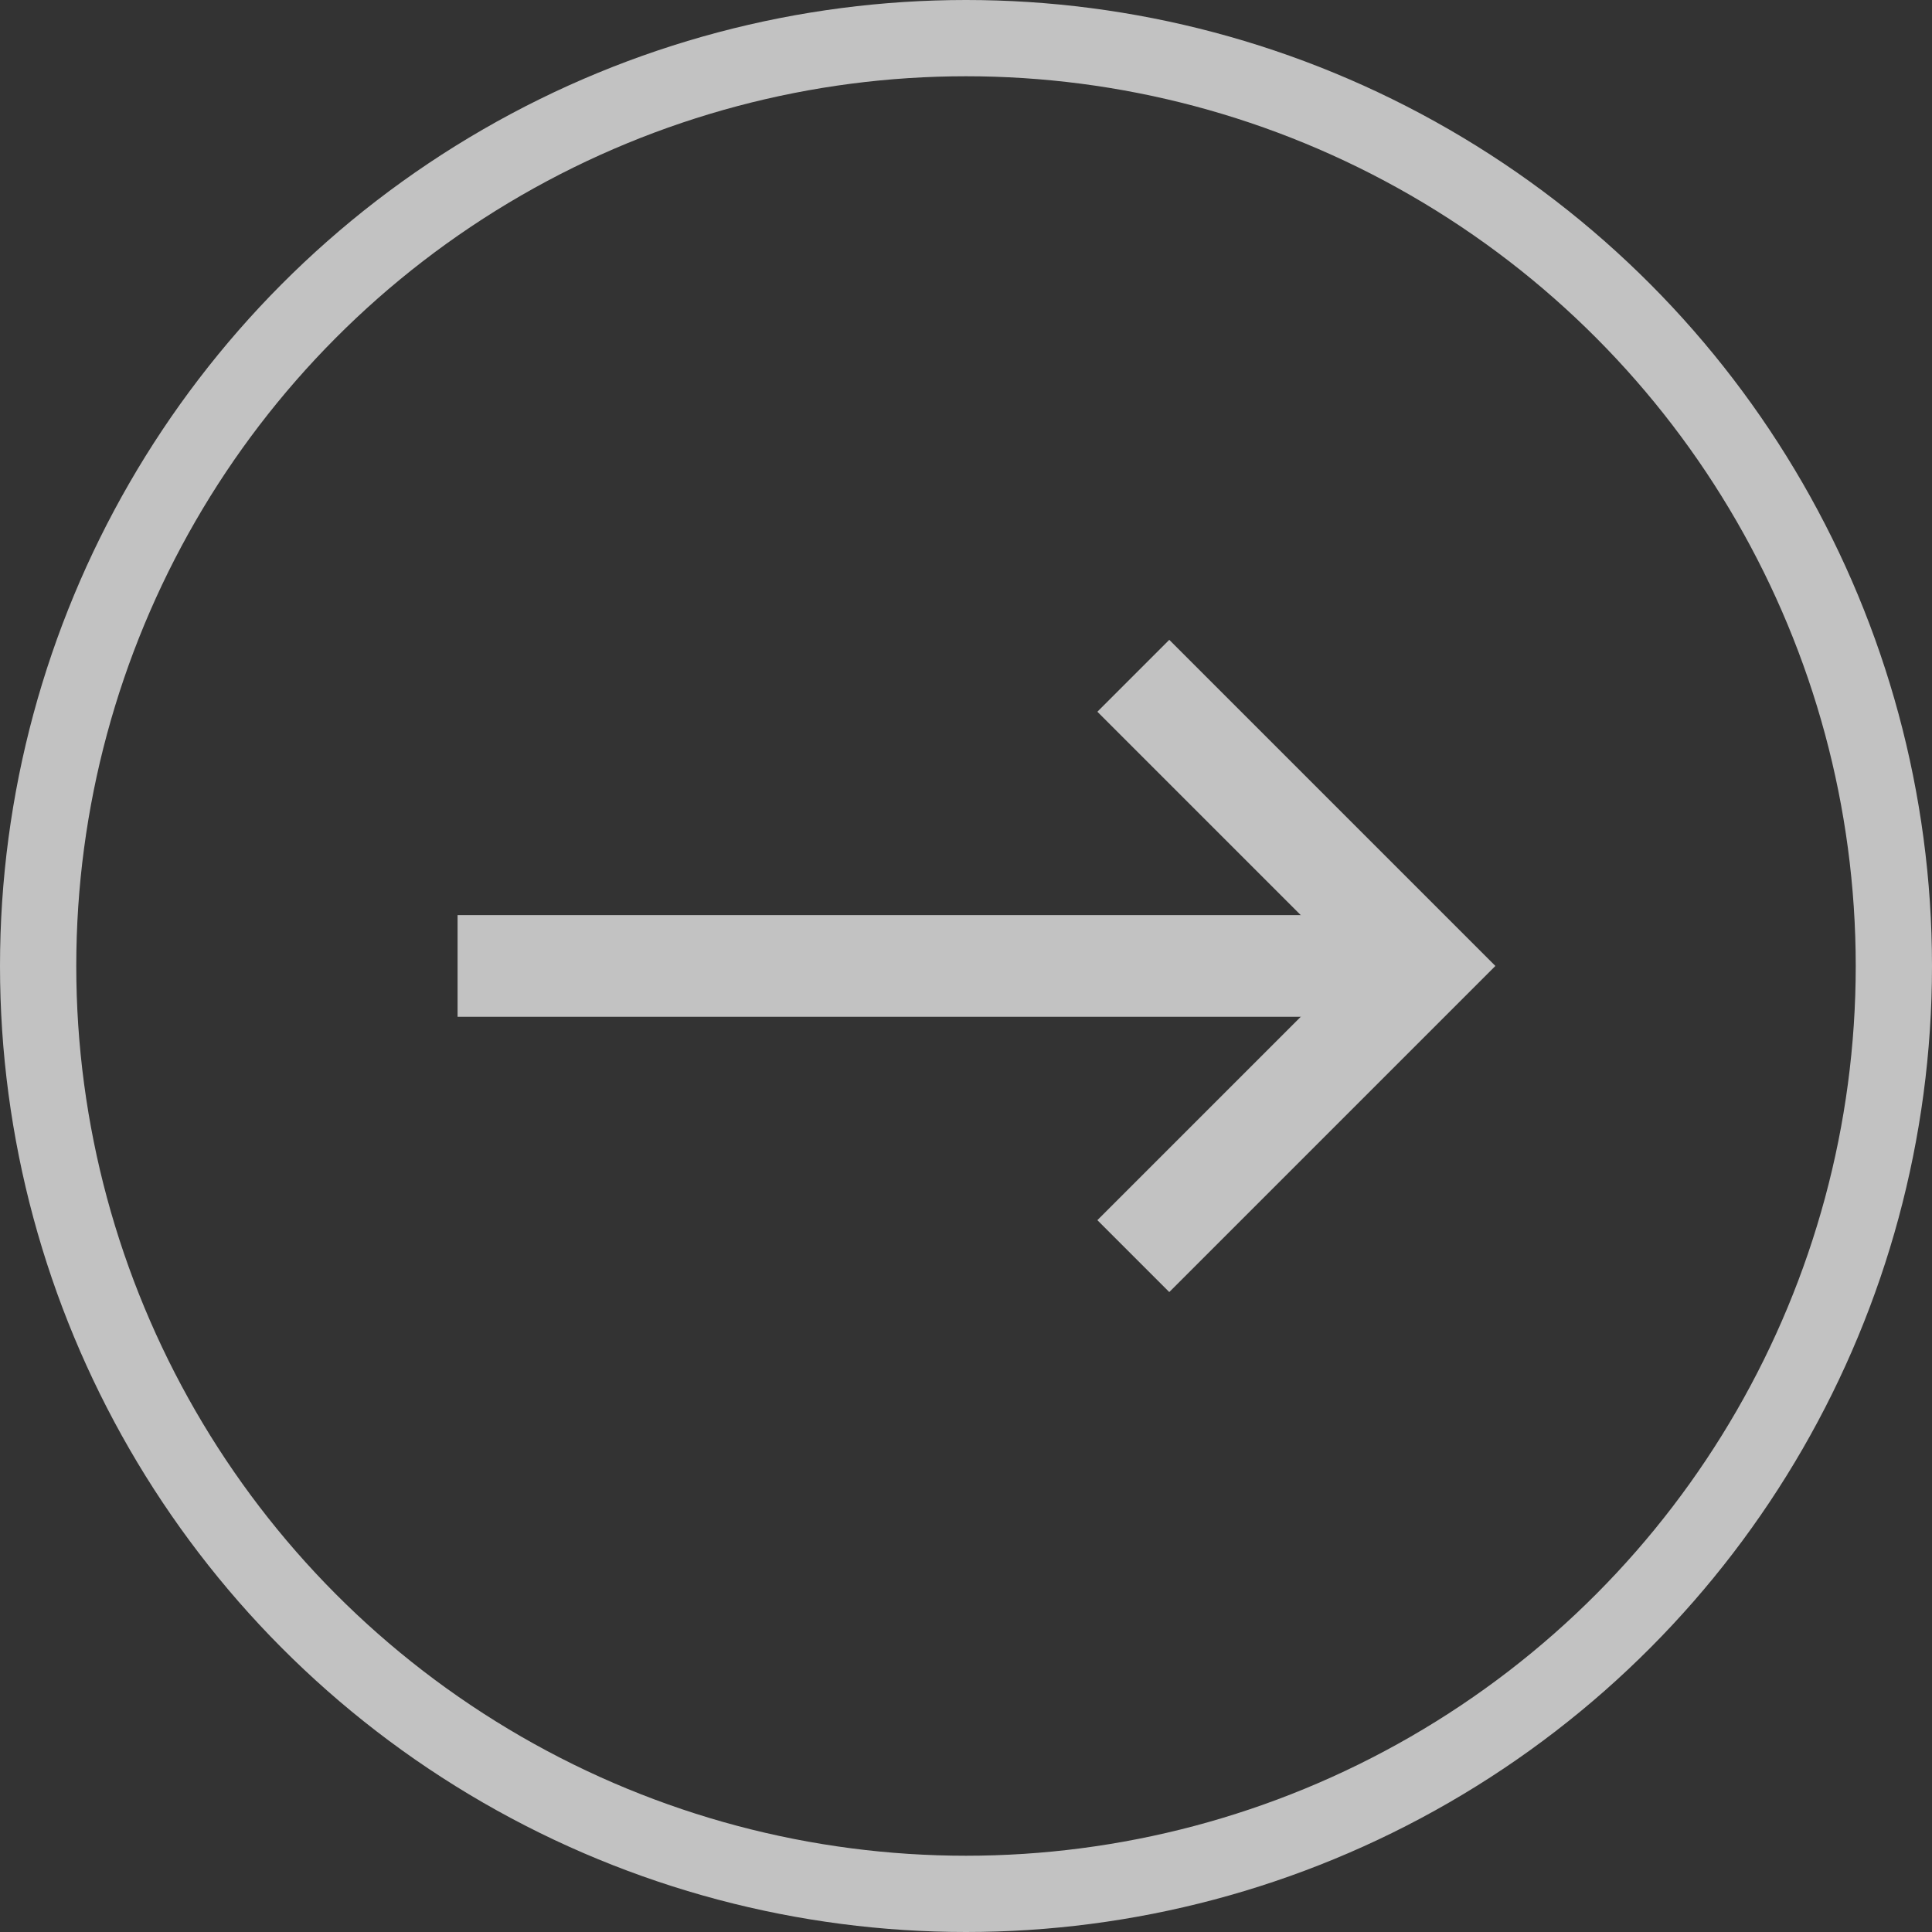
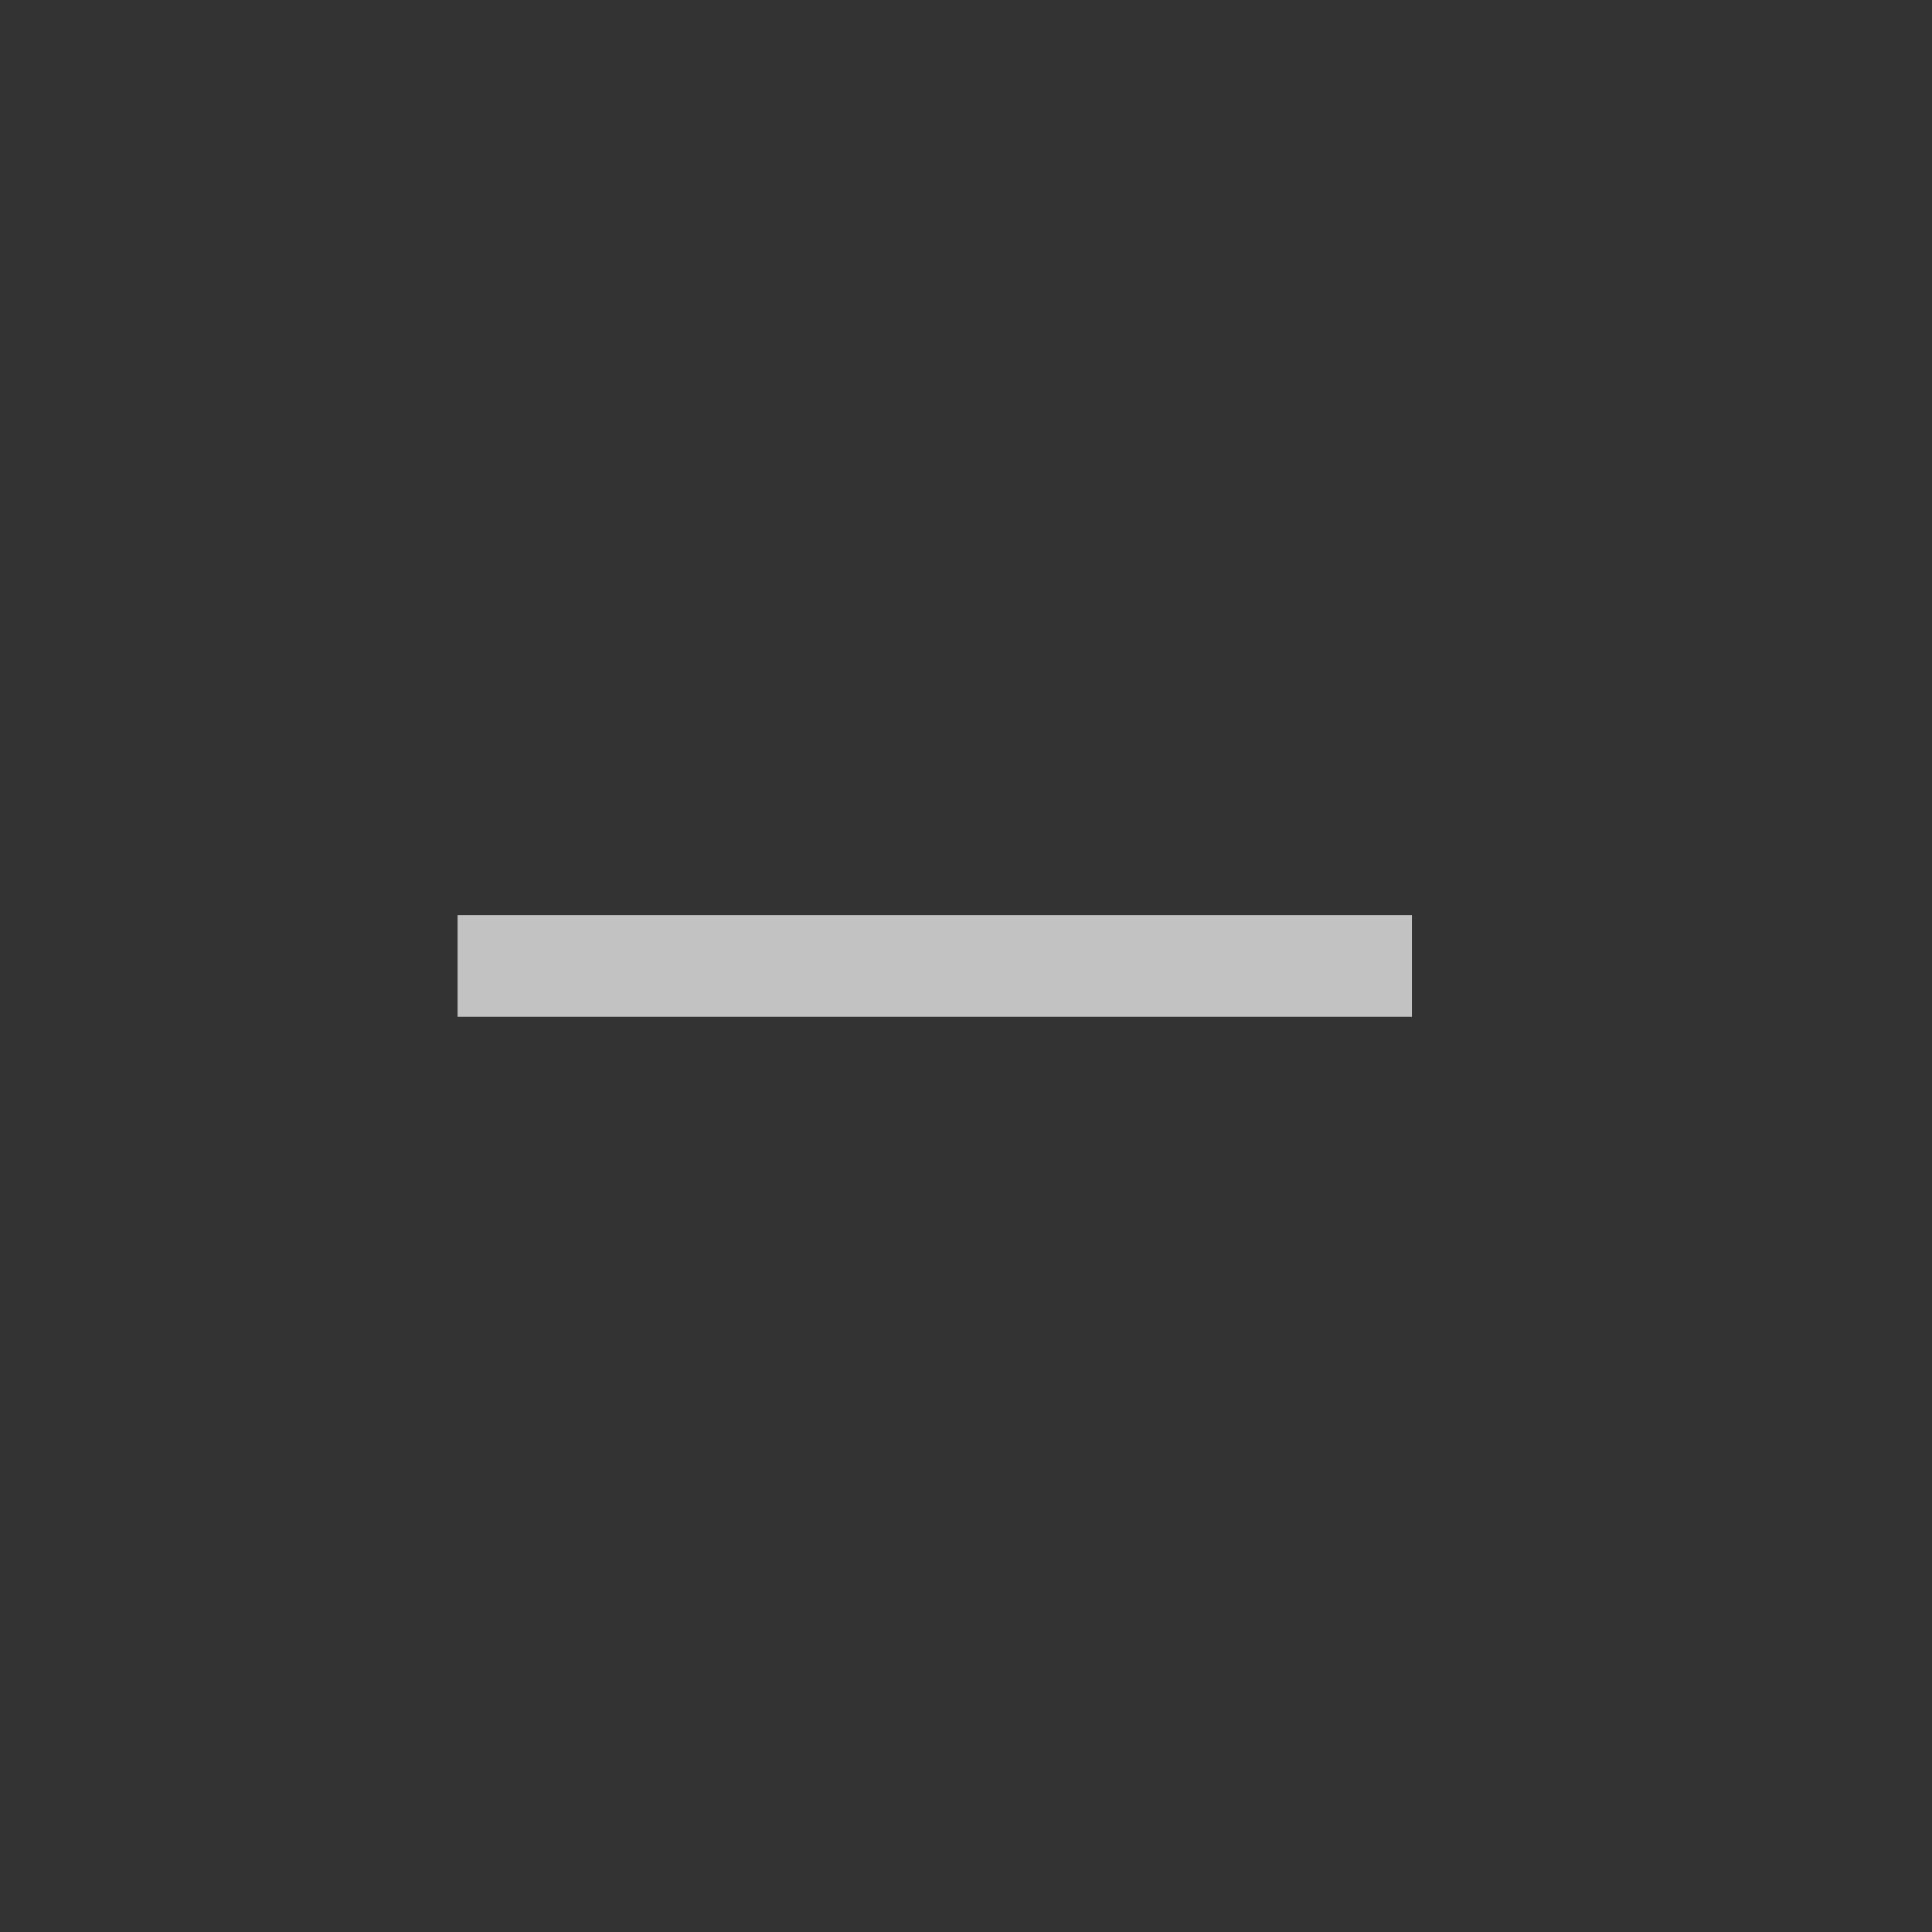
<svg xmlns="http://www.w3.org/2000/svg" width="38" height="38">
  <rect width="100%" height="100%" fill="#333333" stroke="none" />
  <g data-name="Group 11750" fill="none" stroke="#fff">
    <g data-name="Ellipse 385" stroke-width="1.5" opacity=".7">
-       <circle cx="19" cy="19" r="19" stroke="none" />
-       <circle cx="19" cy="19" r="18.25" />
-     </g>
+       </g>
    <g data-name="Group 10869" opacity=".7" stroke-linecap="square" stroke-miterlimit="10" stroke-width="2">
-       <path data-name="Path 687" d="M22.998 13.999l5 5-5 5" />
      <path data-name="Line 185" d="M10 18.999h16.771" />
    </g>
  </g>
</svg>